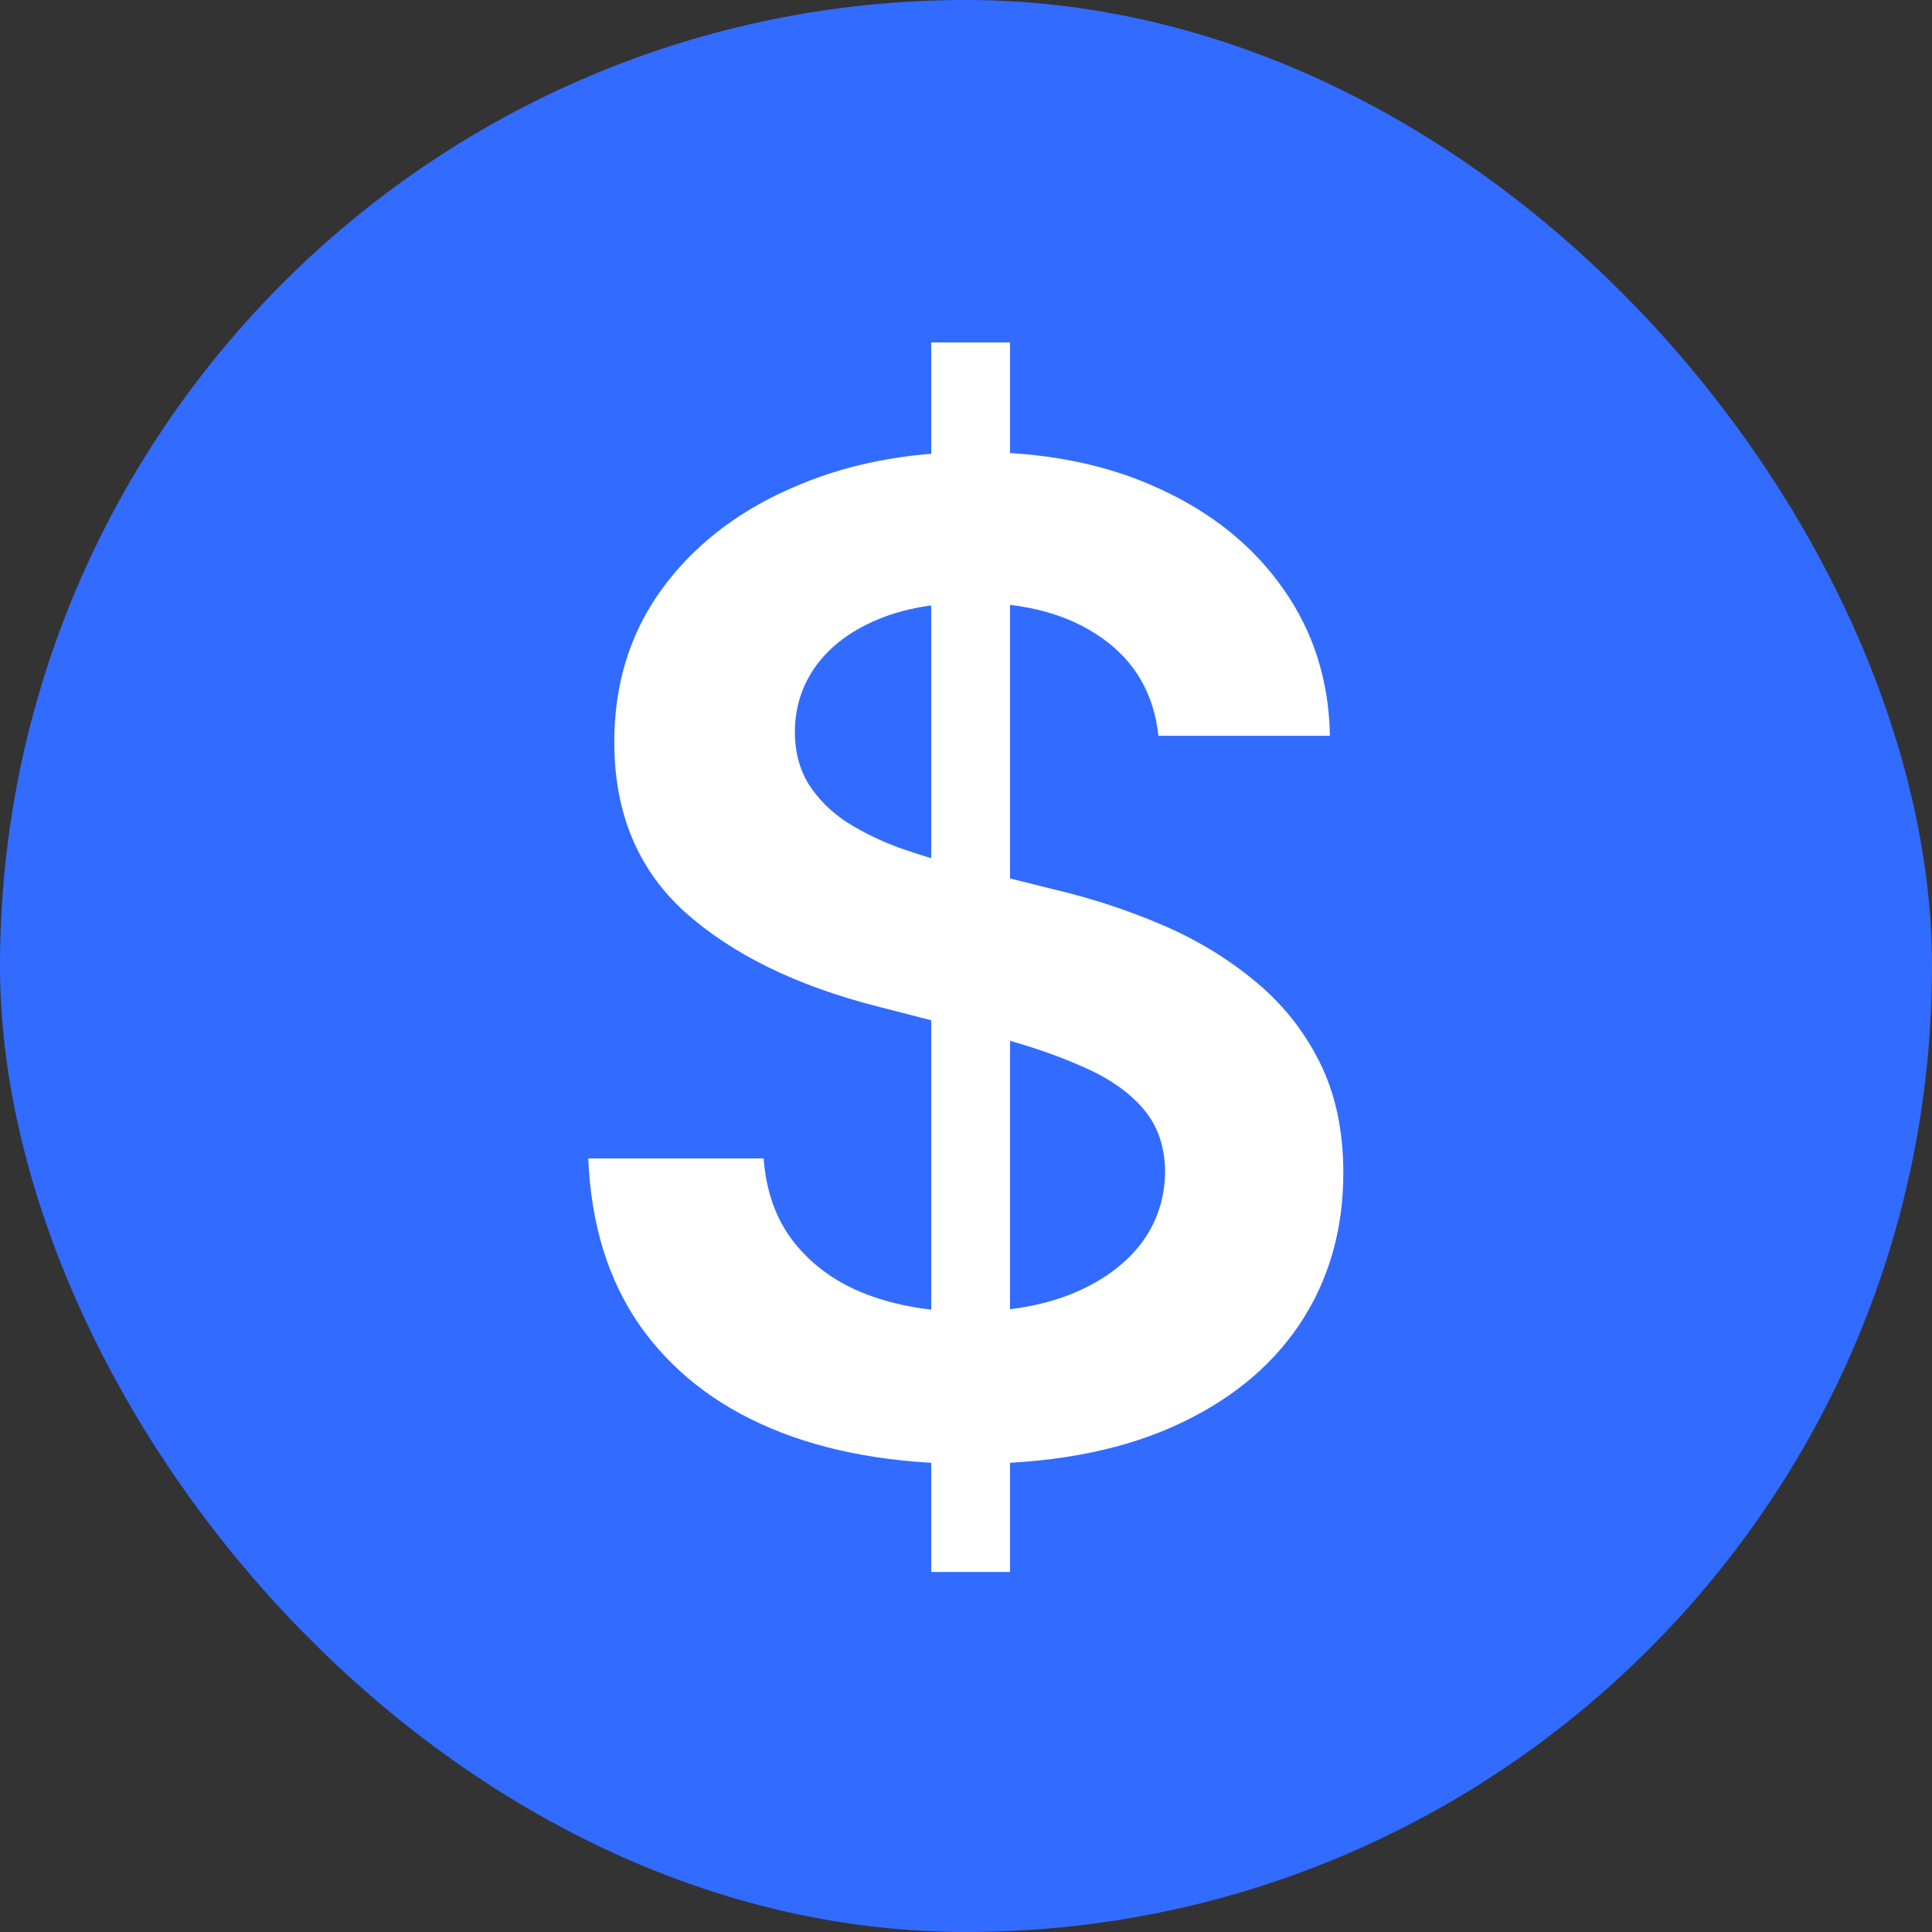
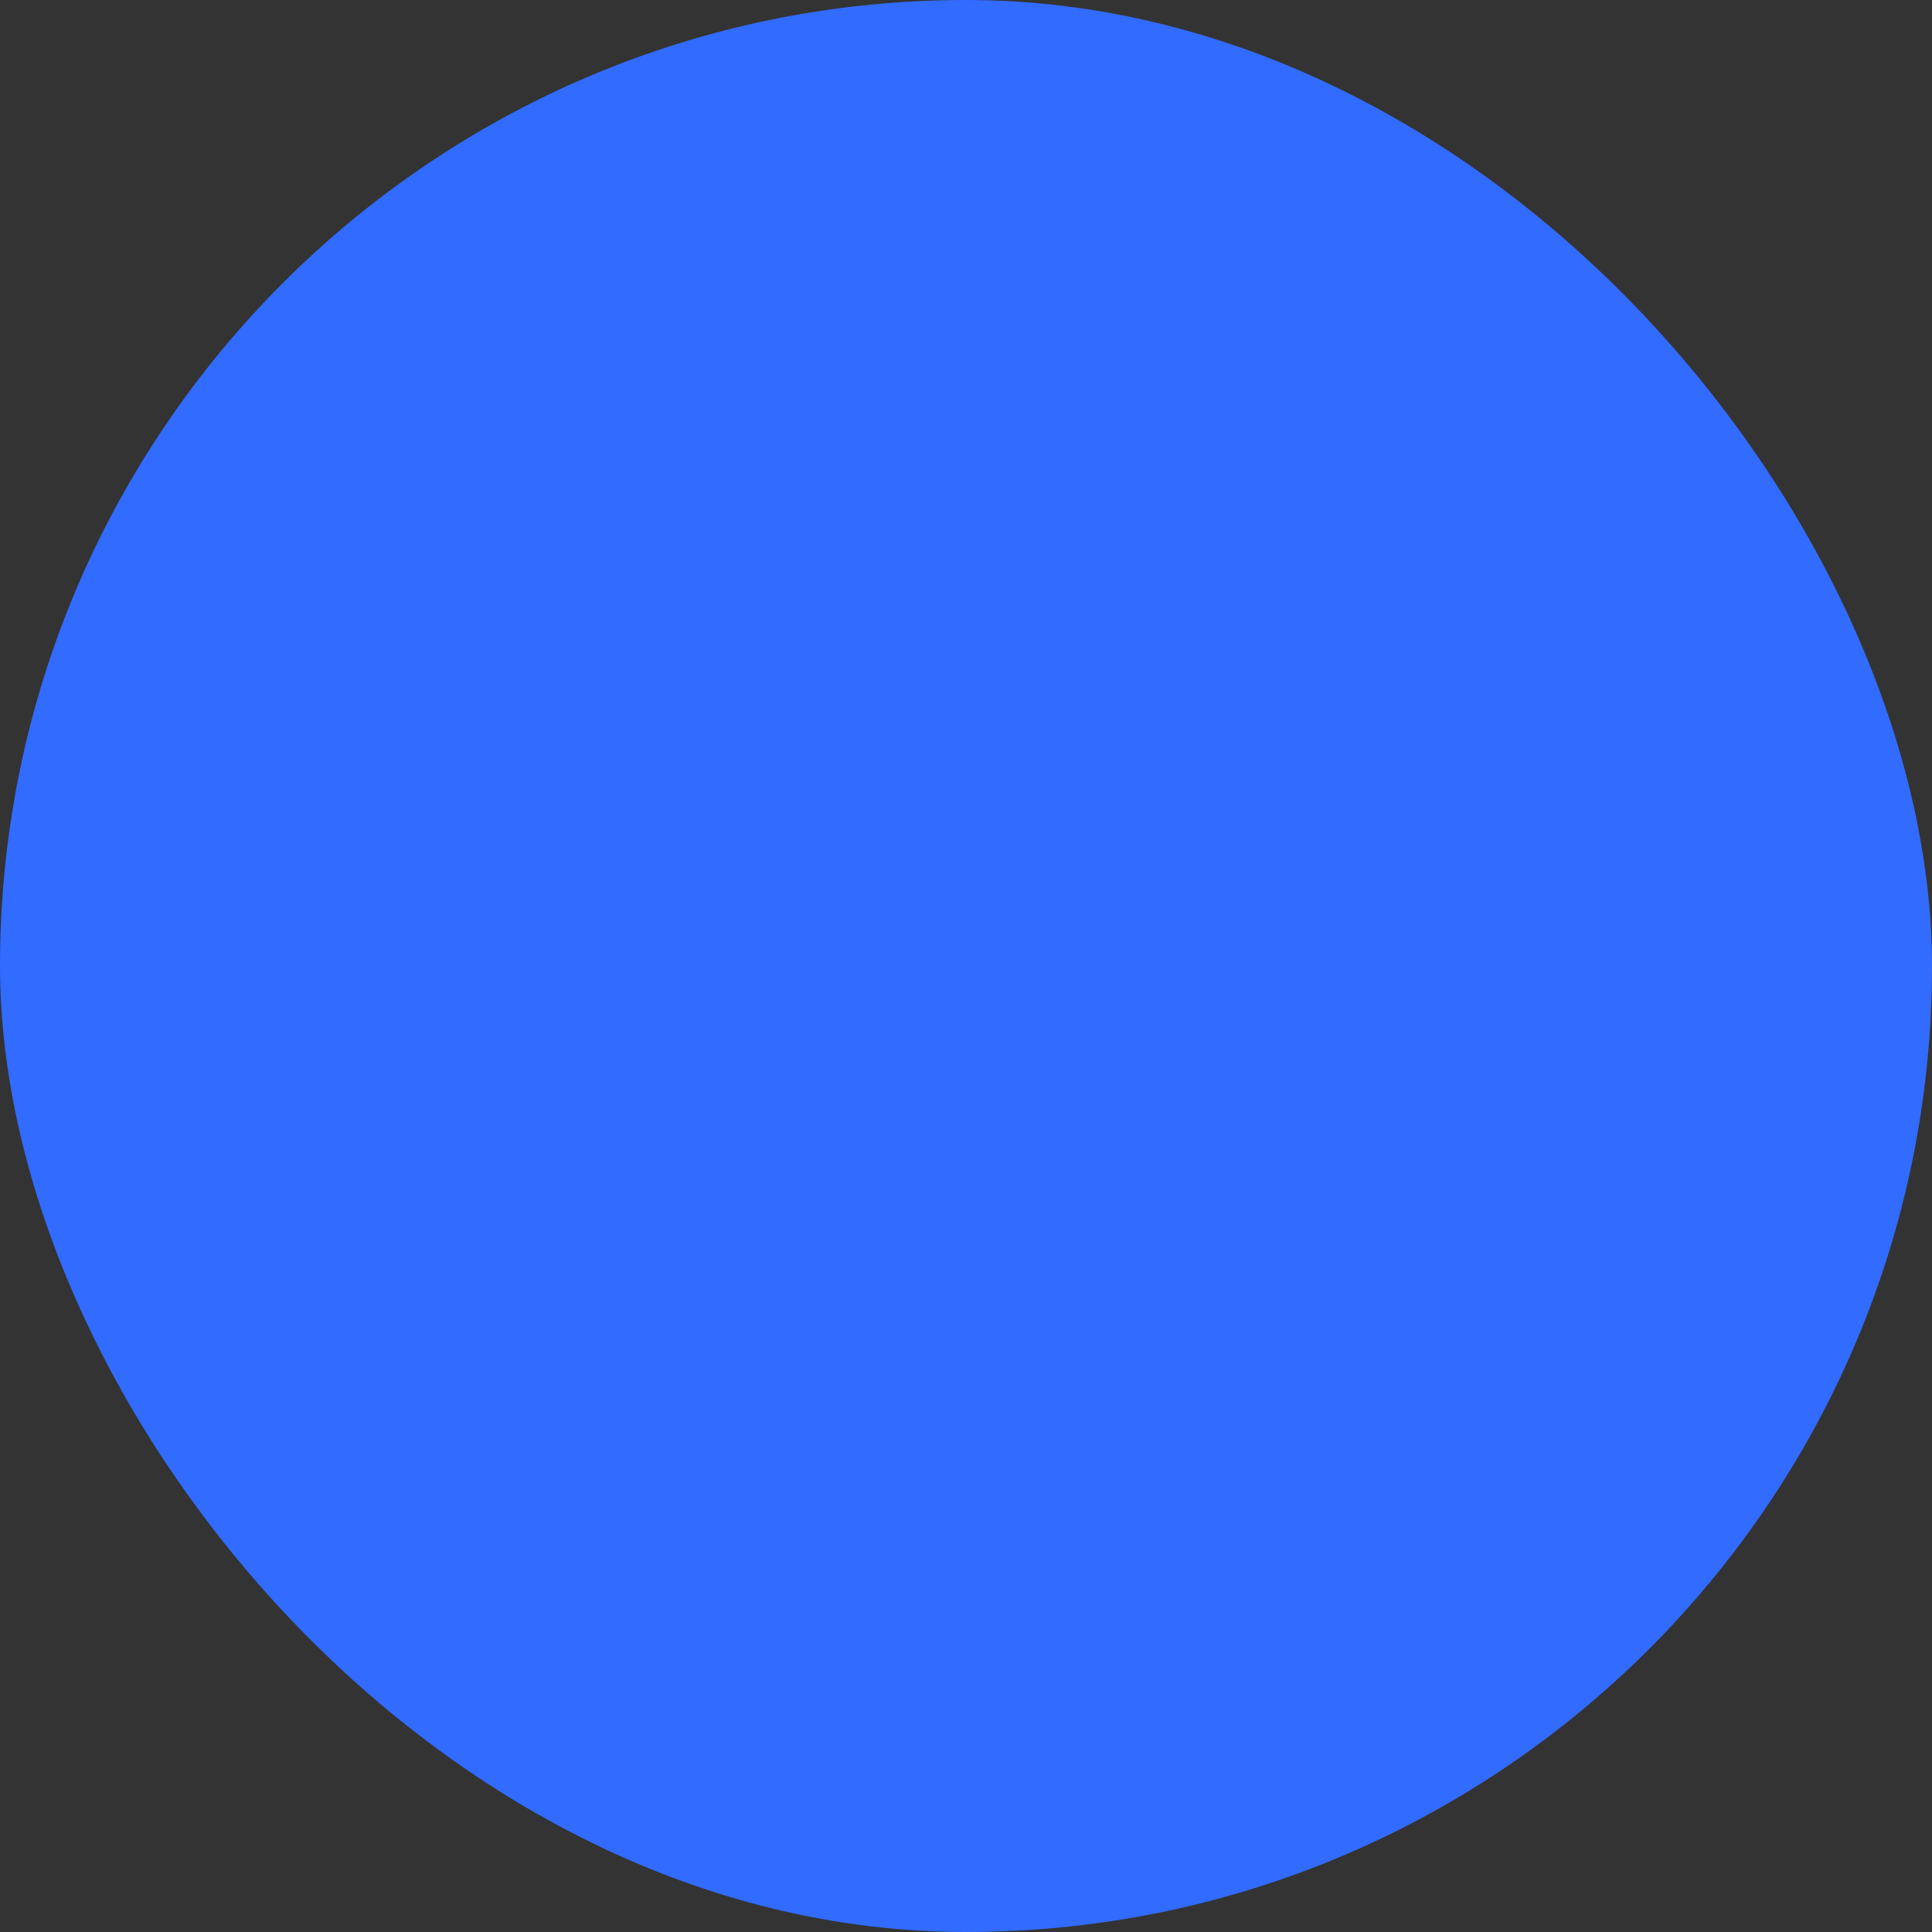
<svg xmlns="http://www.w3.org/2000/svg" width="20" height="20" viewBox="0 0 20 20" fill="none">
  <rect x="0" y="0" width="20" height="20" fill="#333333" stroke="none" />
  <rect width="20" height="20" rx="10" fill="#326BFF" />
-   <path d="M9.64 16.273V3.545H10.456V16.273H9.64ZM11.992 7.617C11.945 7.183 11.75 6.845 11.405 6.603C11.064 6.361 10.62 6.24 10.073 6.24C9.688 6.24 9.358 6.298 9.083 6.414C8.808 6.53 8.598 6.688 8.452 6.886C8.306 7.085 8.232 7.312 8.228 7.567C8.228 7.78 8.276 7.964 8.372 8.119C8.472 8.275 8.606 8.408 8.775 8.517C8.944 8.623 9.131 8.713 9.337 8.786C9.542 8.858 9.75 8.92 9.958 8.969L10.913 9.208C11.297 9.298 11.667 9.419 12.022 9.571C12.38 9.723 12.699 9.916 12.981 10.148C13.266 10.38 13.492 10.66 13.657 10.988C13.823 11.316 13.906 11.7 13.906 12.141C13.906 12.738 13.753 13.263 13.448 13.717C13.143 14.168 12.703 14.521 12.126 14.776C11.553 15.028 10.858 15.154 10.043 15.154C9.251 15.154 8.563 15.031 7.98 14.786C7.4 14.541 6.946 14.183 6.617 13.712C6.293 13.242 6.117 12.668 6.09 11.992H7.905C7.932 12.347 8.041 12.642 8.233 12.877C8.425 13.113 8.676 13.288 8.984 13.404C9.295 13.52 9.643 13.578 10.028 13.578C10.429 13.578 10.78 13.518 11.082 13.399C11.387 13.277 11.626 13.107 11.798 12.892C11.97 12.673 12.058 12.418 12.061 12.126C12.058 11.861 11.98 11.643 11.828 11.47C11.675 11.294 11.461 11.149 11.186 11.033C10.915 10.913 10.596 10.807 10.232 10.714L9.073 10.416C8.235 10.201 7.572 9.874 7.085 9.437C6.601 8.996 6.359 8.411 6.359 7.682C6.359 7.082 6.521 6.557 6.846 6.106C7.174 5.655 7.62 5.305 8.184 5.057C8.747 4.805 9.385 4.679 10.098 4.679C10.82 4.679 11.453 4.805 11.997 5.057C12.544 5.305 12.973 5.652 13.284 6.096C13.596 6.537 13.757 7.044 13.767 7.617H11.992Z" fill="white" />
</svg>